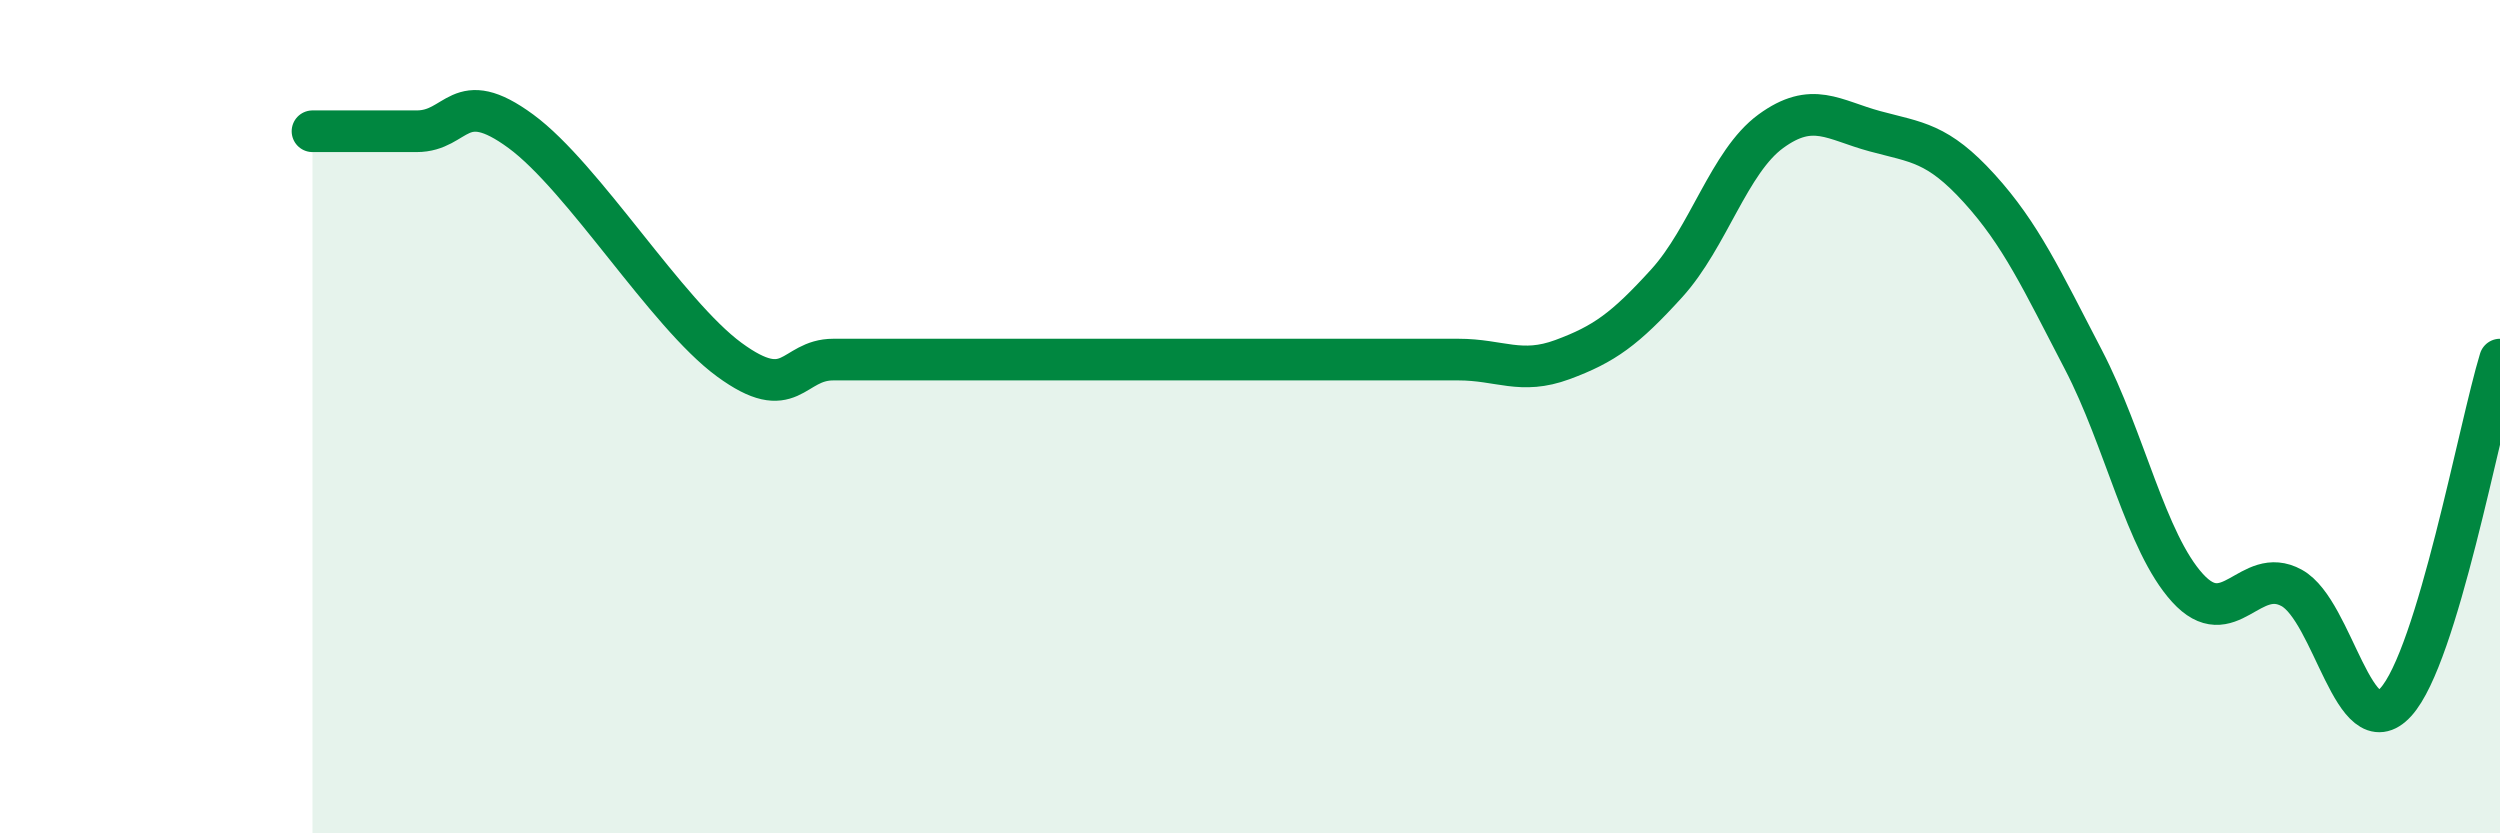
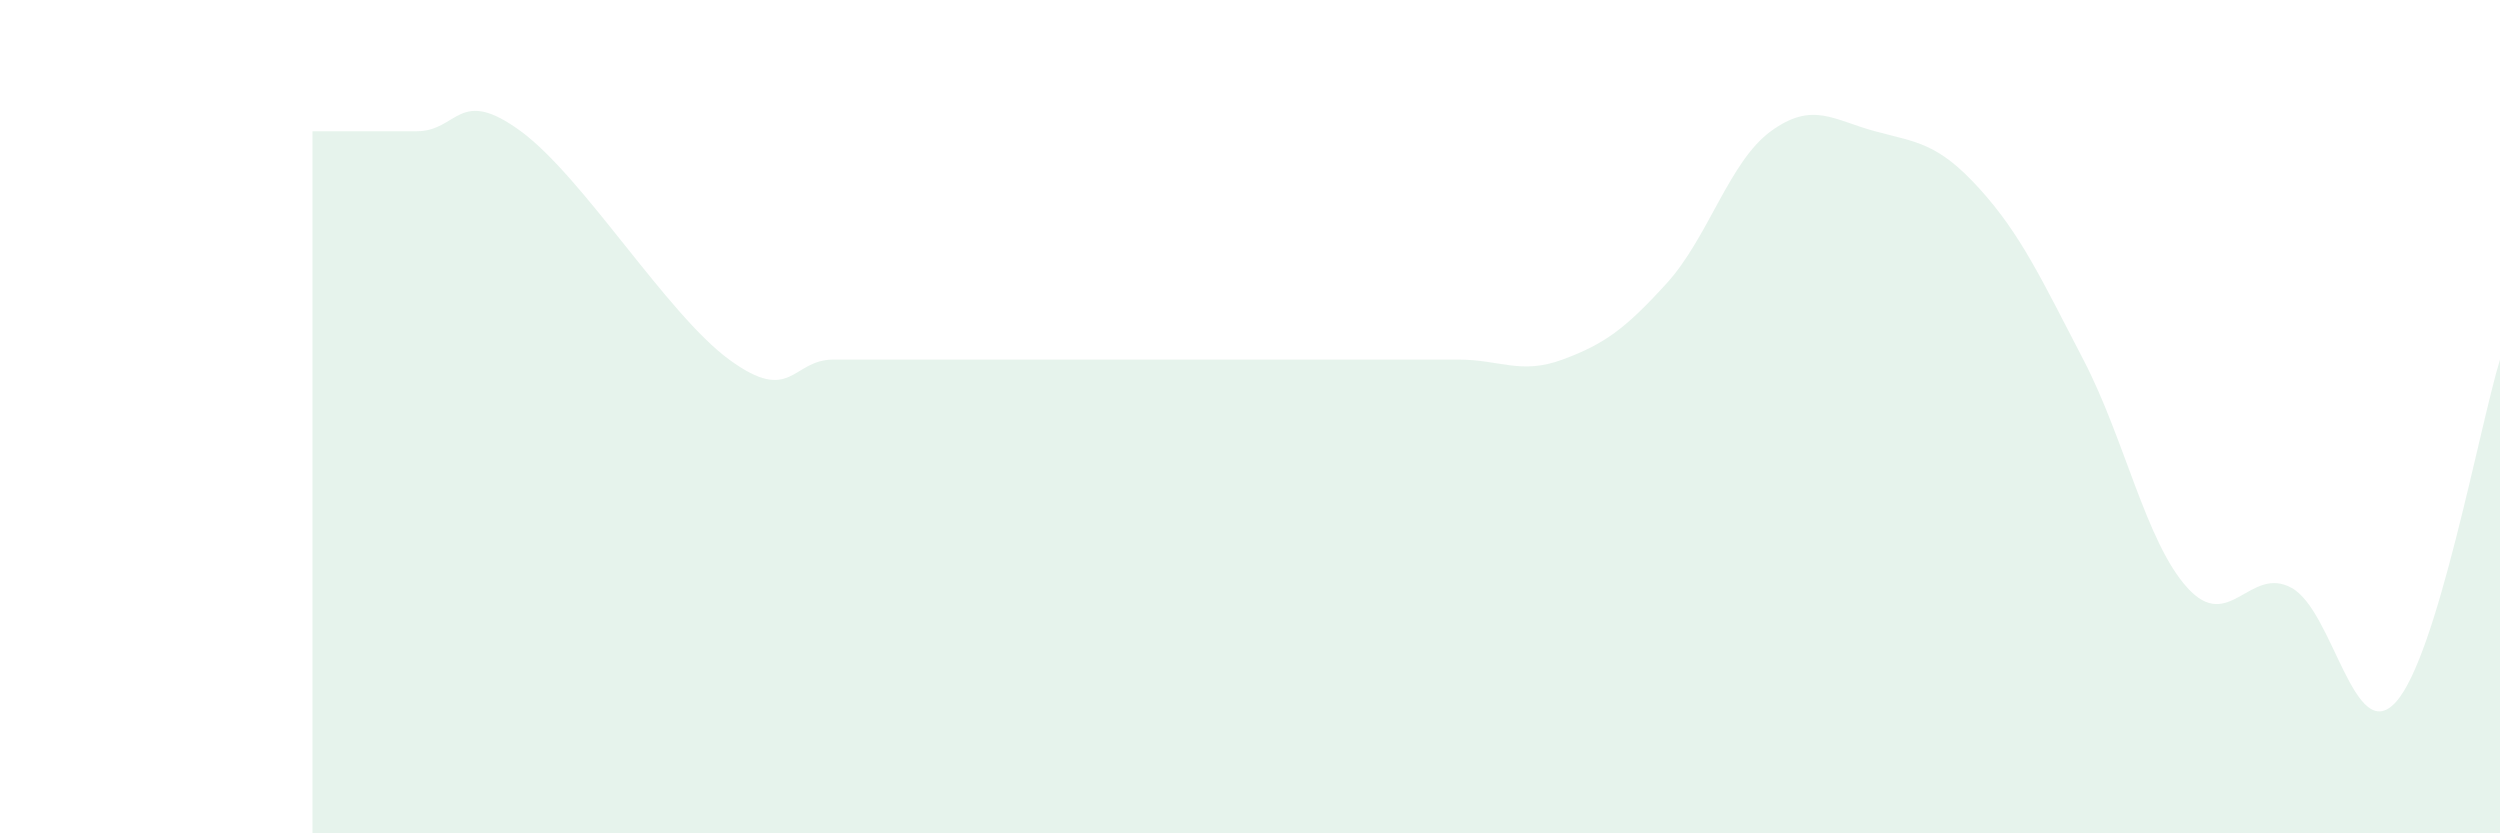
<svg xmlns="http://www.w3.org/2000/svg" width="60" height="20" viewBox="0 0 60 20">
  <path d="M 7.5,3.15 C 8,3.15 9,3.15 10,3.15 C 11,3.15 11,2.05 12.5,3.15 C 14,4.25 16,7.53 17.5,8.63 C 19,9.73 19,8.63 20,8.63 C 21,8.63 21.5,8.63 22.5,8.63 C 23.5,8.63 24,8.63 25,8.63 C 26,8.63 26.5,8.63 27.5,8.63 C 28.5,8.63 29,8.63 30,8.63 C 31,8.63 31.5,8.63 32.5,8.63 C 33.5,8.63 34,8.63 35,8.63 C 36,8.63 36.5,9 37.5,8.63 C 38.5,8.26 39,7.9 40,6.8 C 41,5.7 41.5,3.88 42.5,3.15 C 43.5,2.42 44,2.88 45,3.15 C 46,3.42 46.5,3.42 47.5,4.52 C 48.5,5.62 49,6.71 50,8.63 C 51,10.55 51.5,13.01 52.5,14.11 C 53.5,15.21 54,13.56 55,14.11 C 56,14.66 56.5,17.95 57.5,16.85 C 58.5,15.75 59.5,10.27 60,8.63L60 20L7.5 20Z" fill="#008740" opacity="0.1" stroke-linecap="round" stroke-linejoin="round" />
-   <path d="M 7.5,3.15 C 8,3.15 9,3.15 10,3.15 C 11,3.15 11,2.05 12.5,3.15 C 14,4.25 16,7.53 17.5,8.63 C 19,9.73 19,8.63 20,8.63 C 21,8.63 21.5,8.63 22.5,8.63 C 23.5,8.63 24,8.63 25,8.63 C 26,8.63 26.5,8.63 27.5,8.63 C 28.5,8.63 29,8.63 30,8.63 C 31,8.63 31.5,8.63 32.5,8.63 C 33.5,8.63 34,8.63 35,8.63 C 36,8.63 36.5,9 37.5,8.63 C 38.5,8.26 39,7.9 40,6.8 C 41,5.7 41.5,3.88 42.5,3.15 C 43.5,2.42 44,2.88 45,3.15 C 46,3.42 46.5,3.42 47.5,4.52 C 48.5,5.62 49,6.71 50,8.63 C 51,10.55 51.5,13.01 52.5,14.11 C 53.5,15.21 54,13.56 55,14.11 C 56,14.66 56.5,17.95 57.5,16.85 C 58.5,15.75 59.5,10.27 60,8.63" stroke="#008740" stroke-width="1" fill="none" stroke-linecap="round" stroke-linejoin="round" />
</svg>